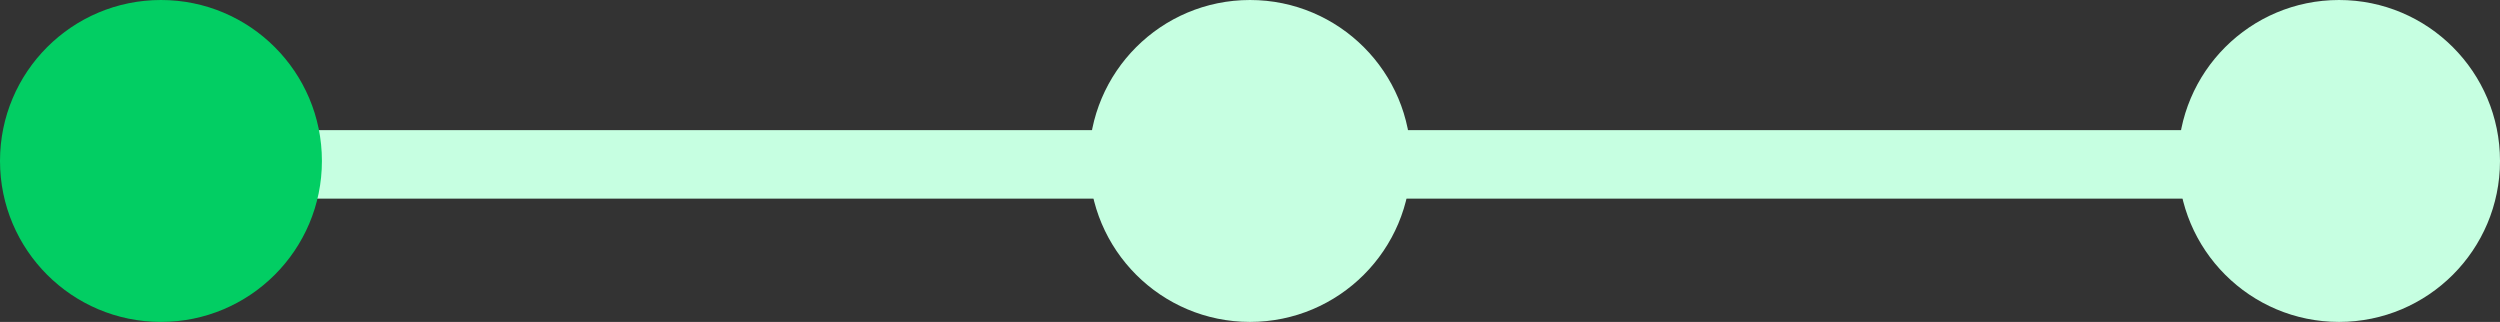
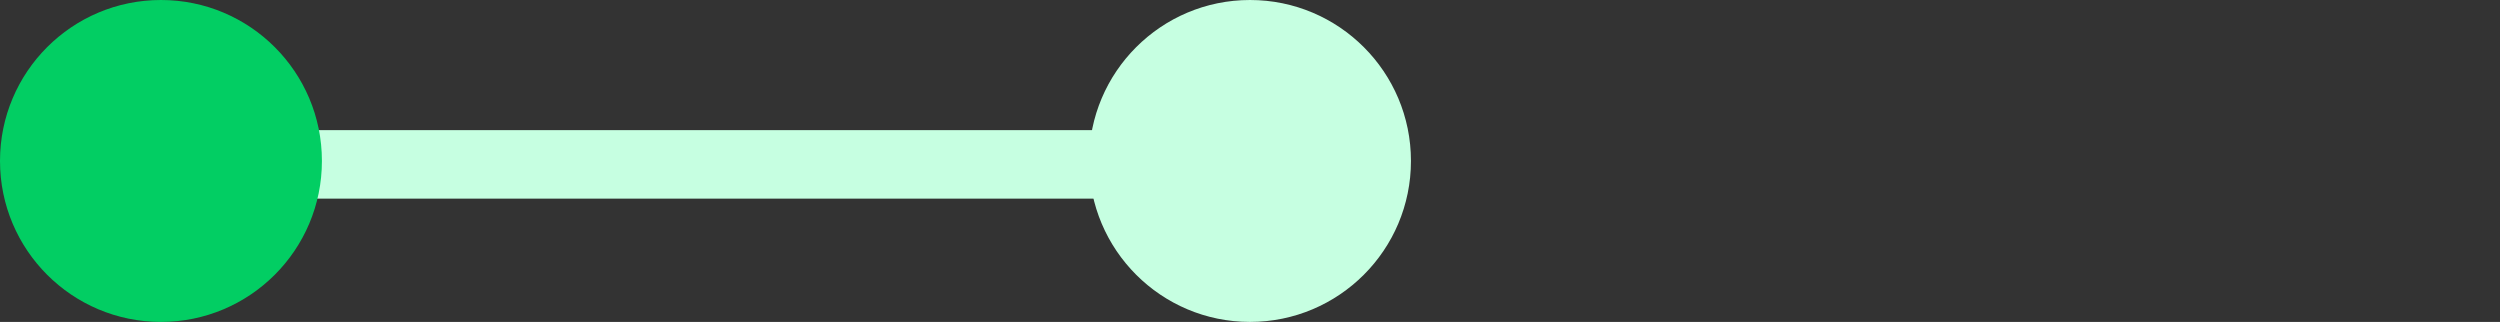
<svg xmlns="http://www.w3.org/2000/svg" width="365" height="47" viewBox="0 0 365 47" fill="none">
  <rect x="0" y="0" width="365" height="47" fill="#333333" stroke="none" />
  <rect x="37" y="19" width="146" height="10" fill="#C6FFE1" />
-   <rect x="203" y="19" width="146" height="10" fill="#C6FFE1" />
  <circle cx="23.5" cy="23.5" r="23.5" fill="#02CE63" />
  <circle cx="182.5" cy="23.5" r="23.5" fill="#C6FFE1" />
-   <circle cx="341.5" cy="23.5" r="23.5" fill="#C6FFE1" />
</svg>